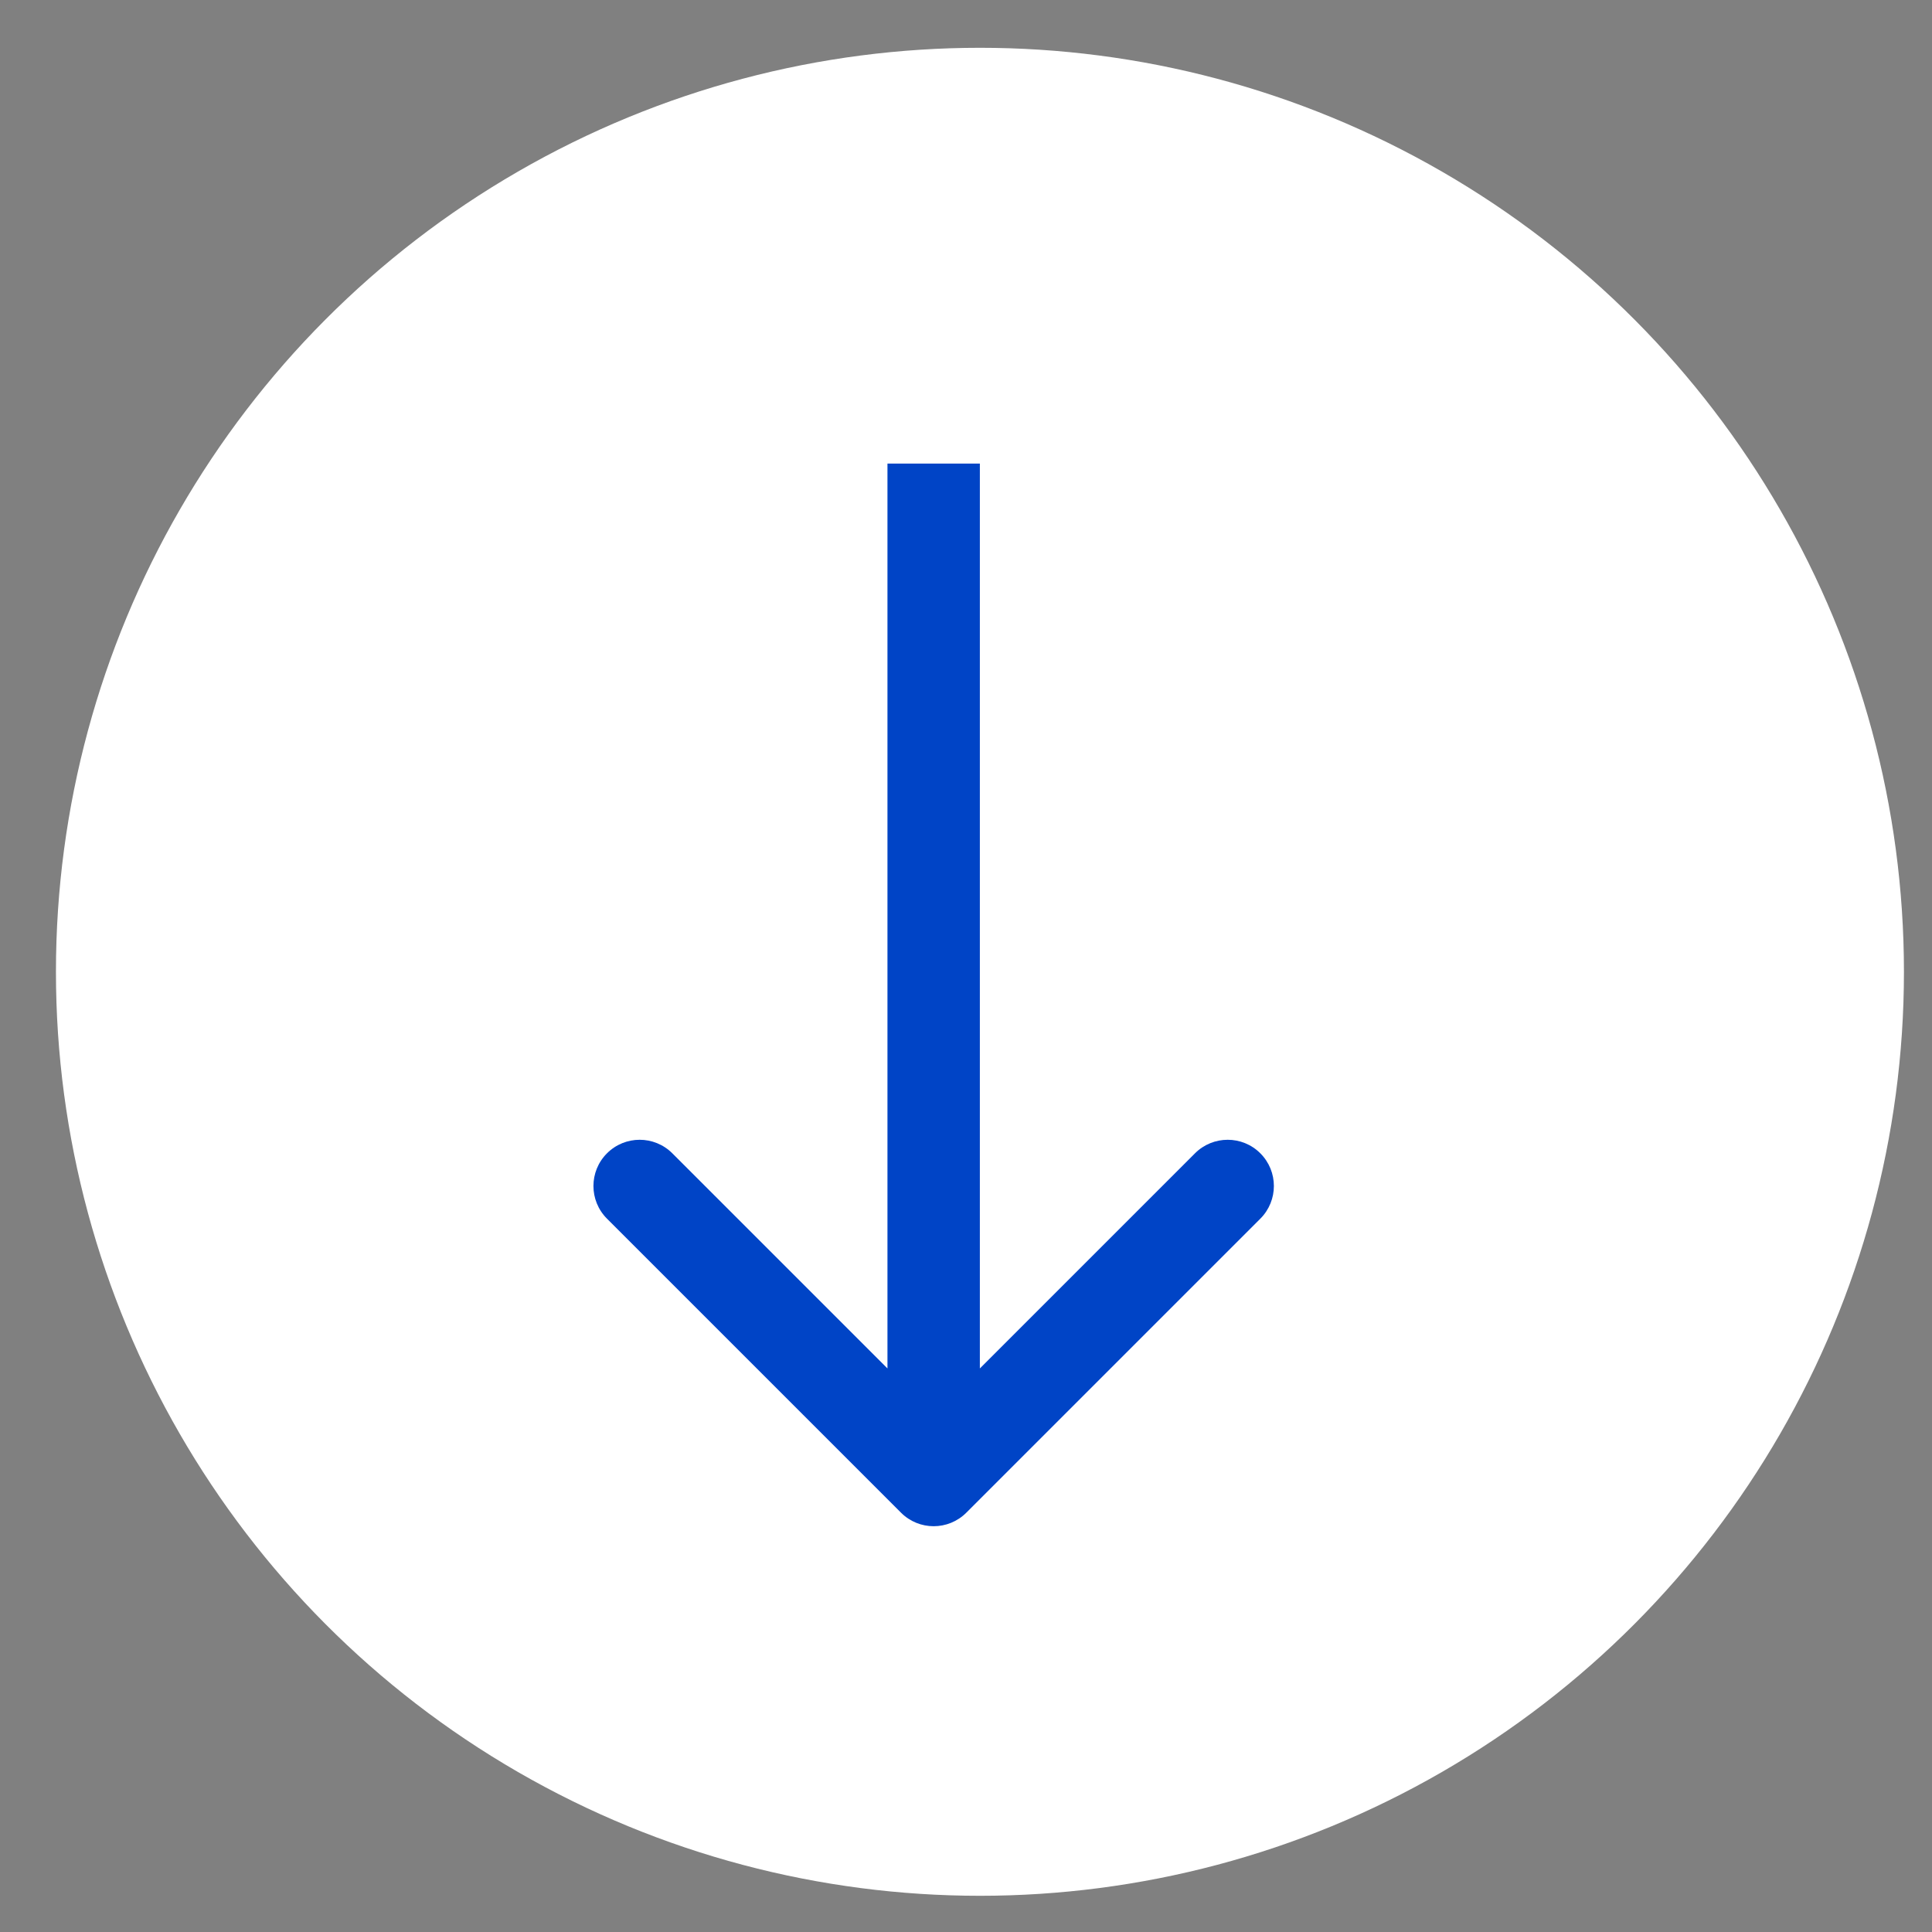
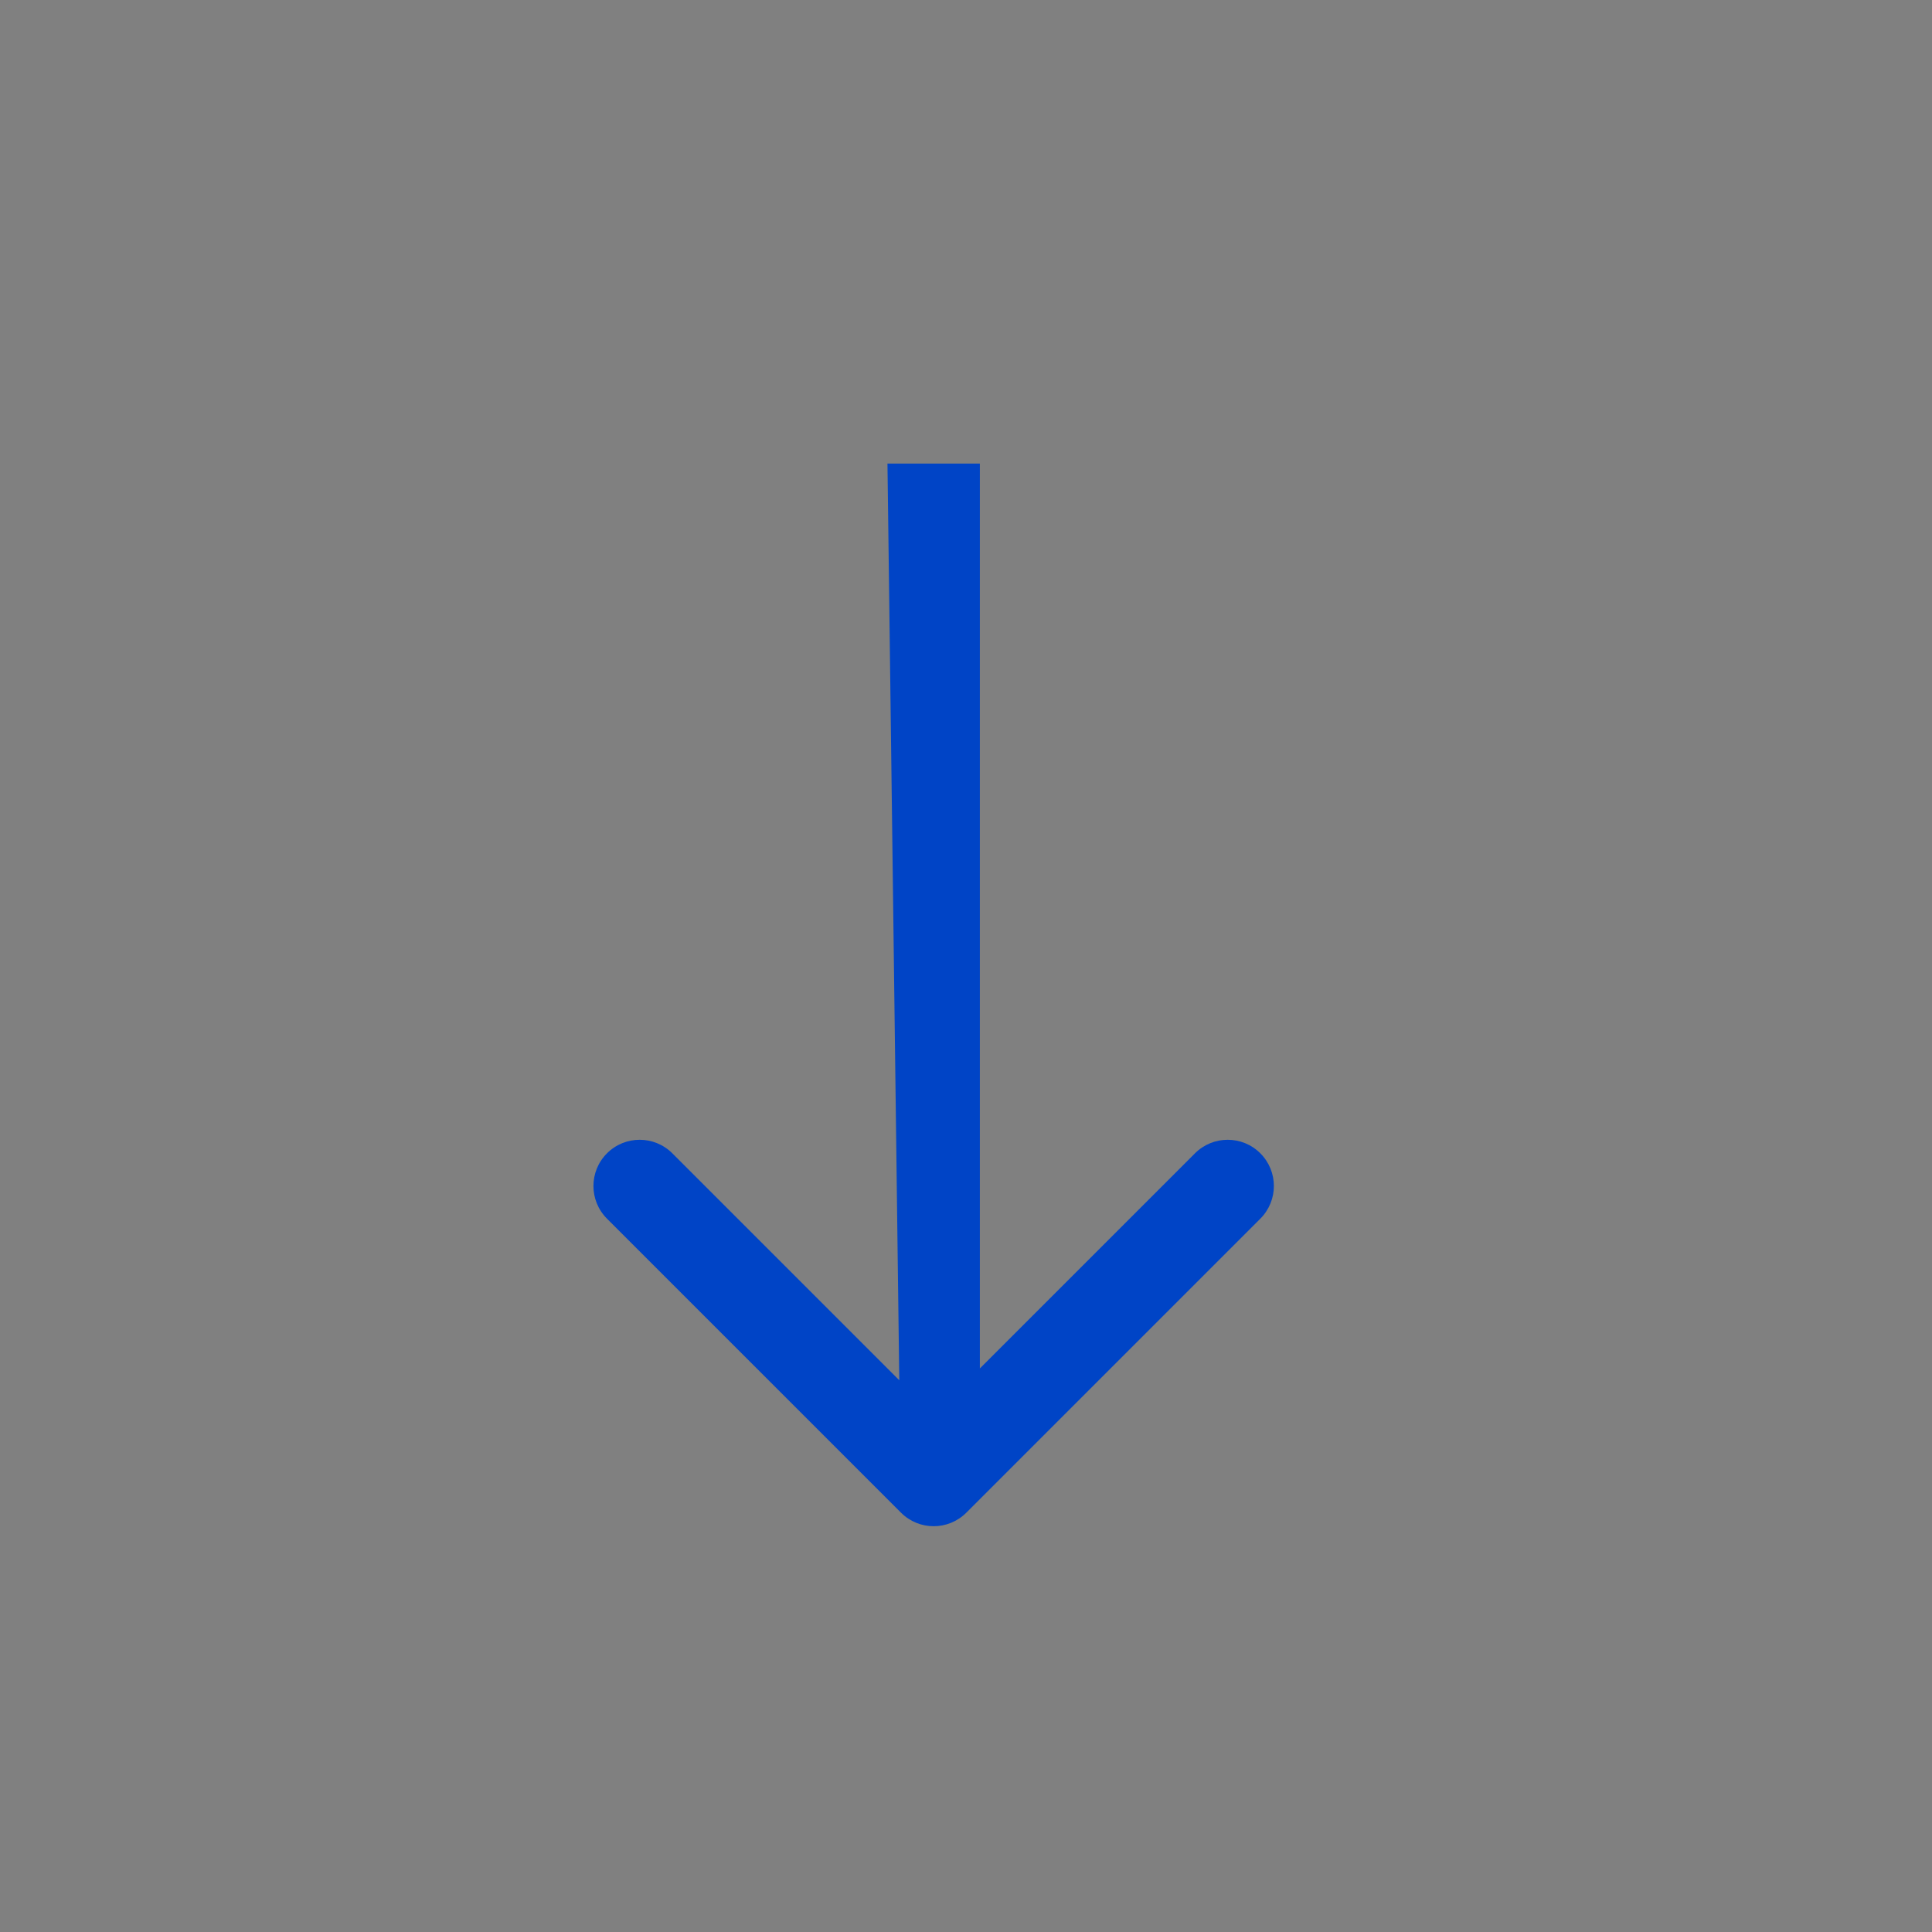
<svg xmlns="http://www.w3.org/2000/svg" width="23" height="23" viewBox="0 0 23 23" fill="none">
  <rect x="0" y="0" width="23" height="23" fill="#808080" stroke="none" />
-   <circle cx="11.666" cy="11.569" r="11" fill="white" />
-   <path d="M10.726 18.008C10.941 18.223 11.289 18.223 11.504 18.008L15.004 14.508C15.219 14.293 15.219 13.945 15.004 13.73C14.79 13.515 14.441 13.515 14.226 13.73L11.115 16.841L8.004 13.73C7.789 13.515 7.441 13.515 7.226 13.73C7.011 13.945 7.011 14.293 7.226 14.508L10.726 18.008ZM10.565 5.519V17.619H11.665V5.519H10.565Z" fill="#0044C6" />
+   <path d="M10.726 18.008C10.941 18.223 11.289 18.223 11.504 18.008L15.004 14.508C15.219 14.293 15.219 13.945 15.004 13.73C14.79 13.515 14.441 13.515 14.226 13.73L11.115 16.841L8.004 13.73C7.789 13.515 7.441 13.515 7.226 13.73C7.011 13.945 7.011 14.293 7.226 14.508L10.726 18.008ZV17.619H11.665V5.519H10.565Z" fill="#0044C6" />
</svg>